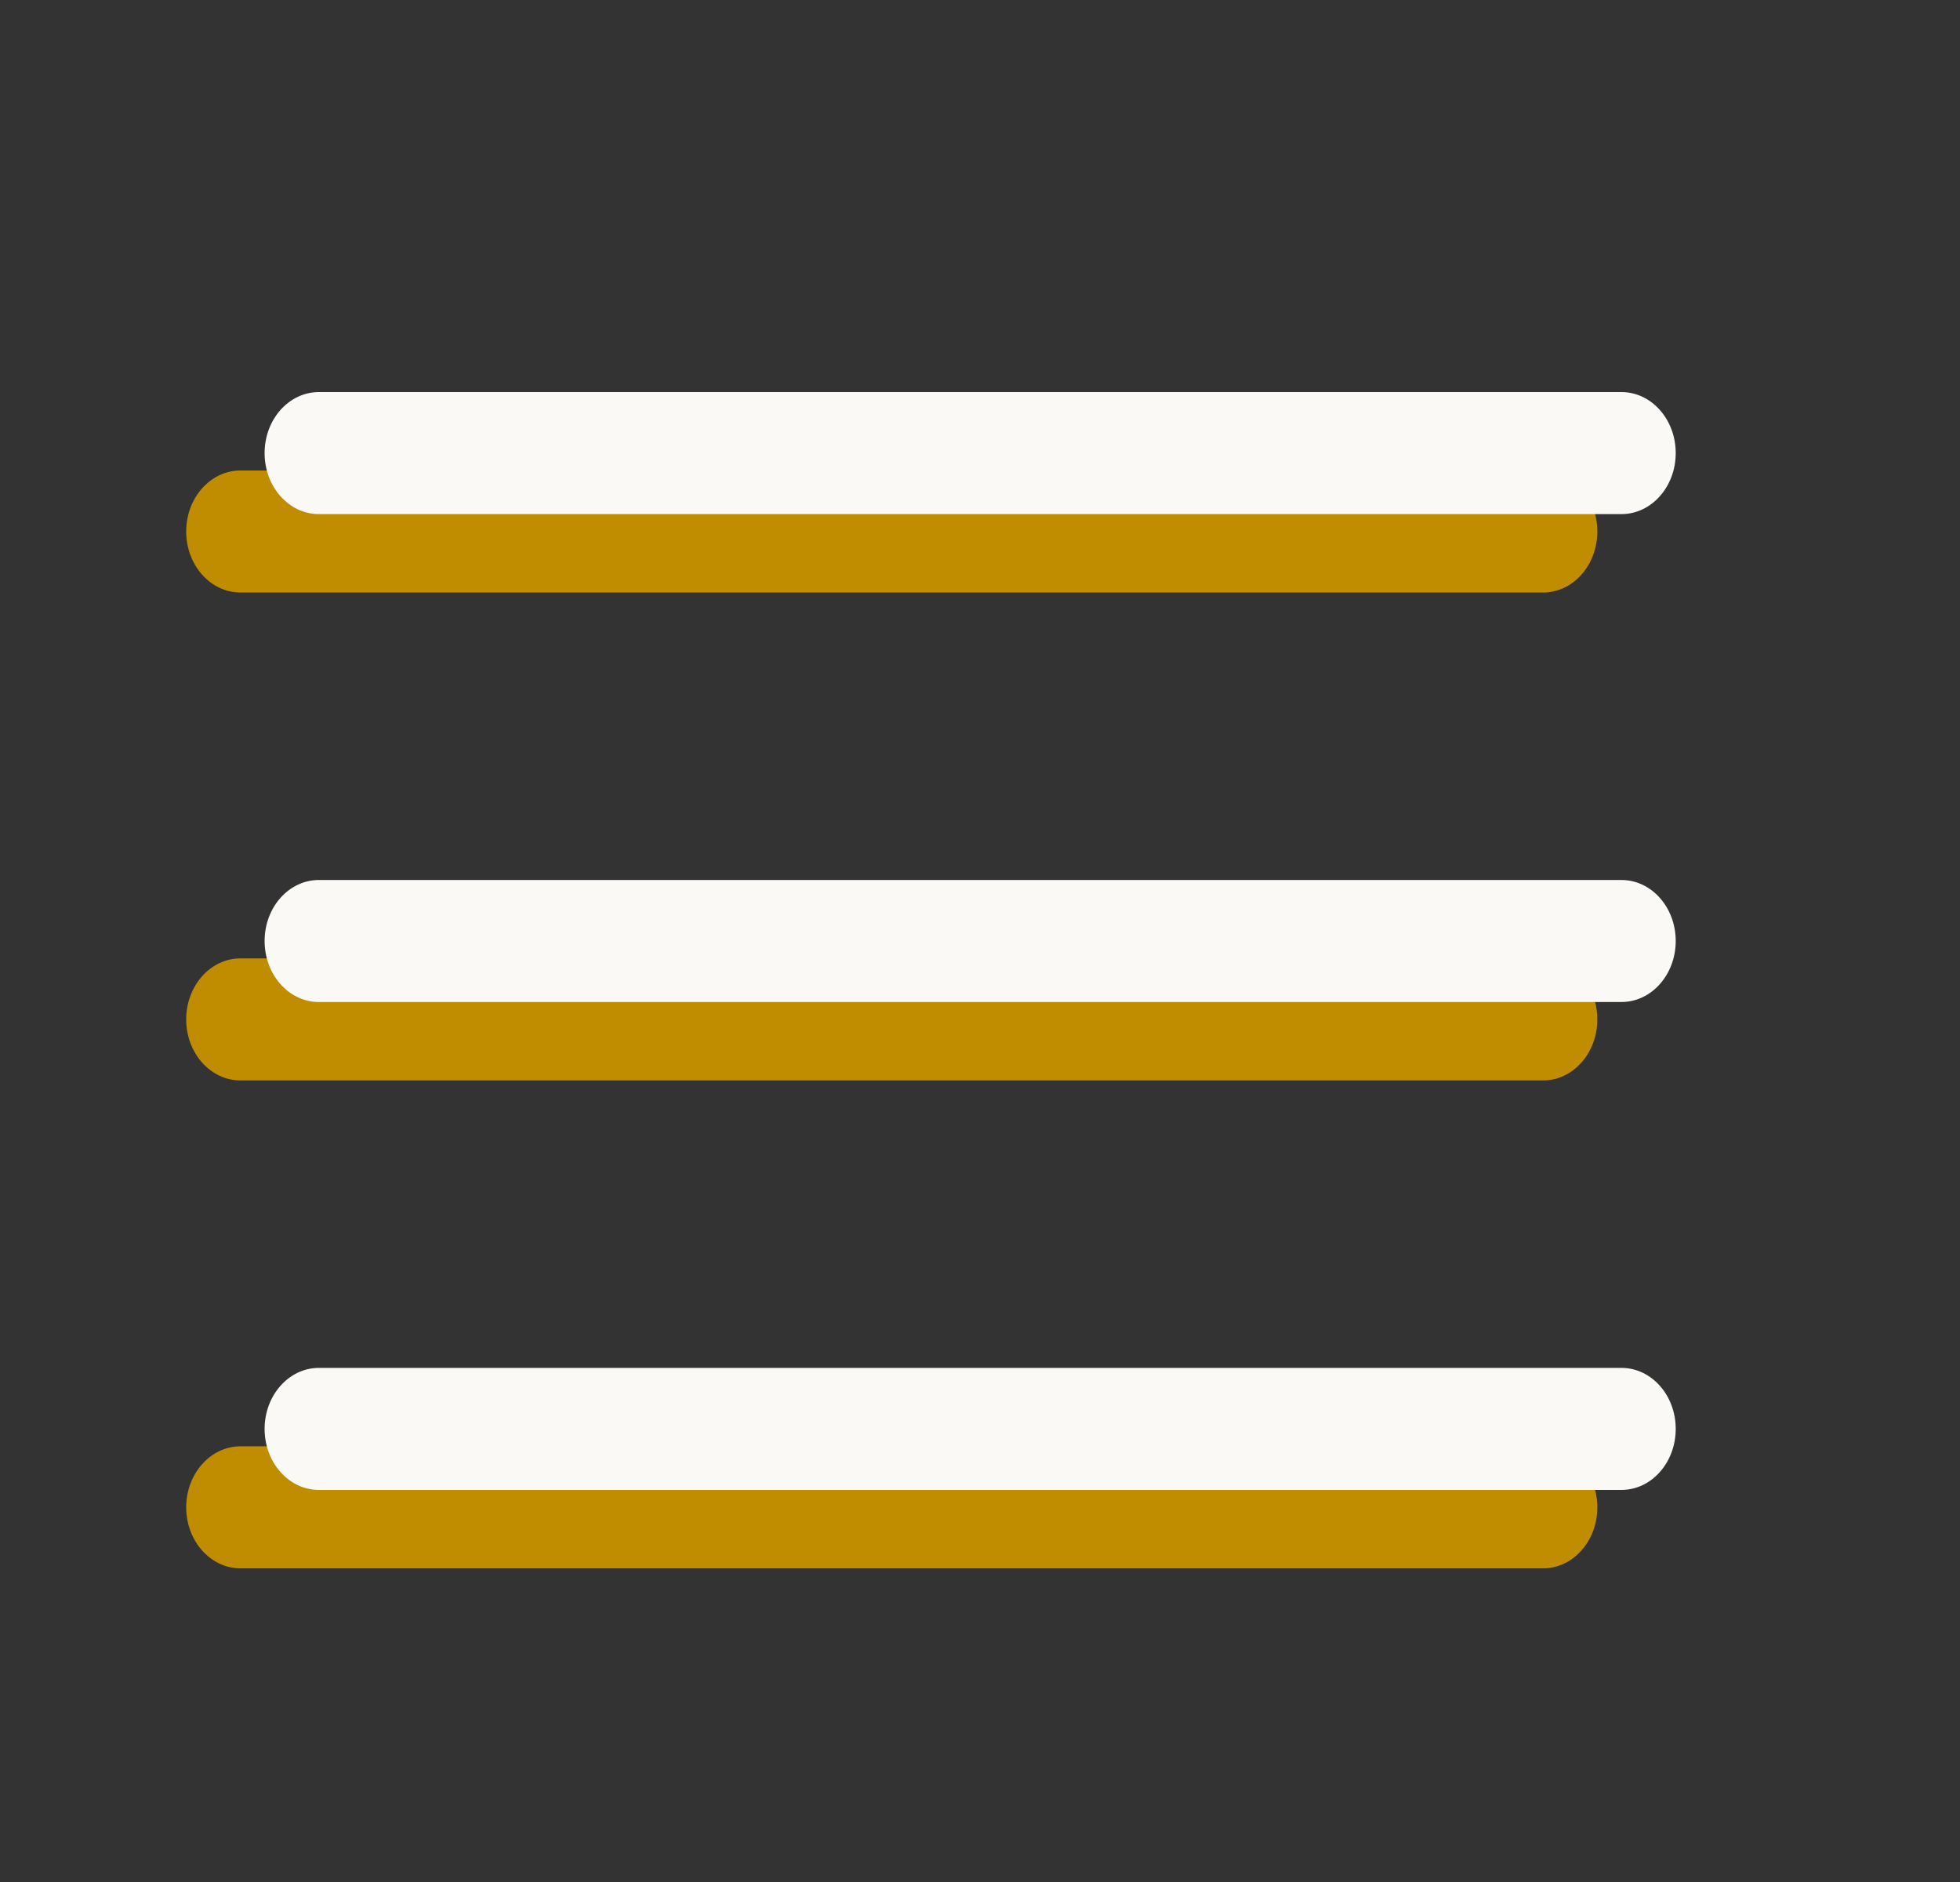
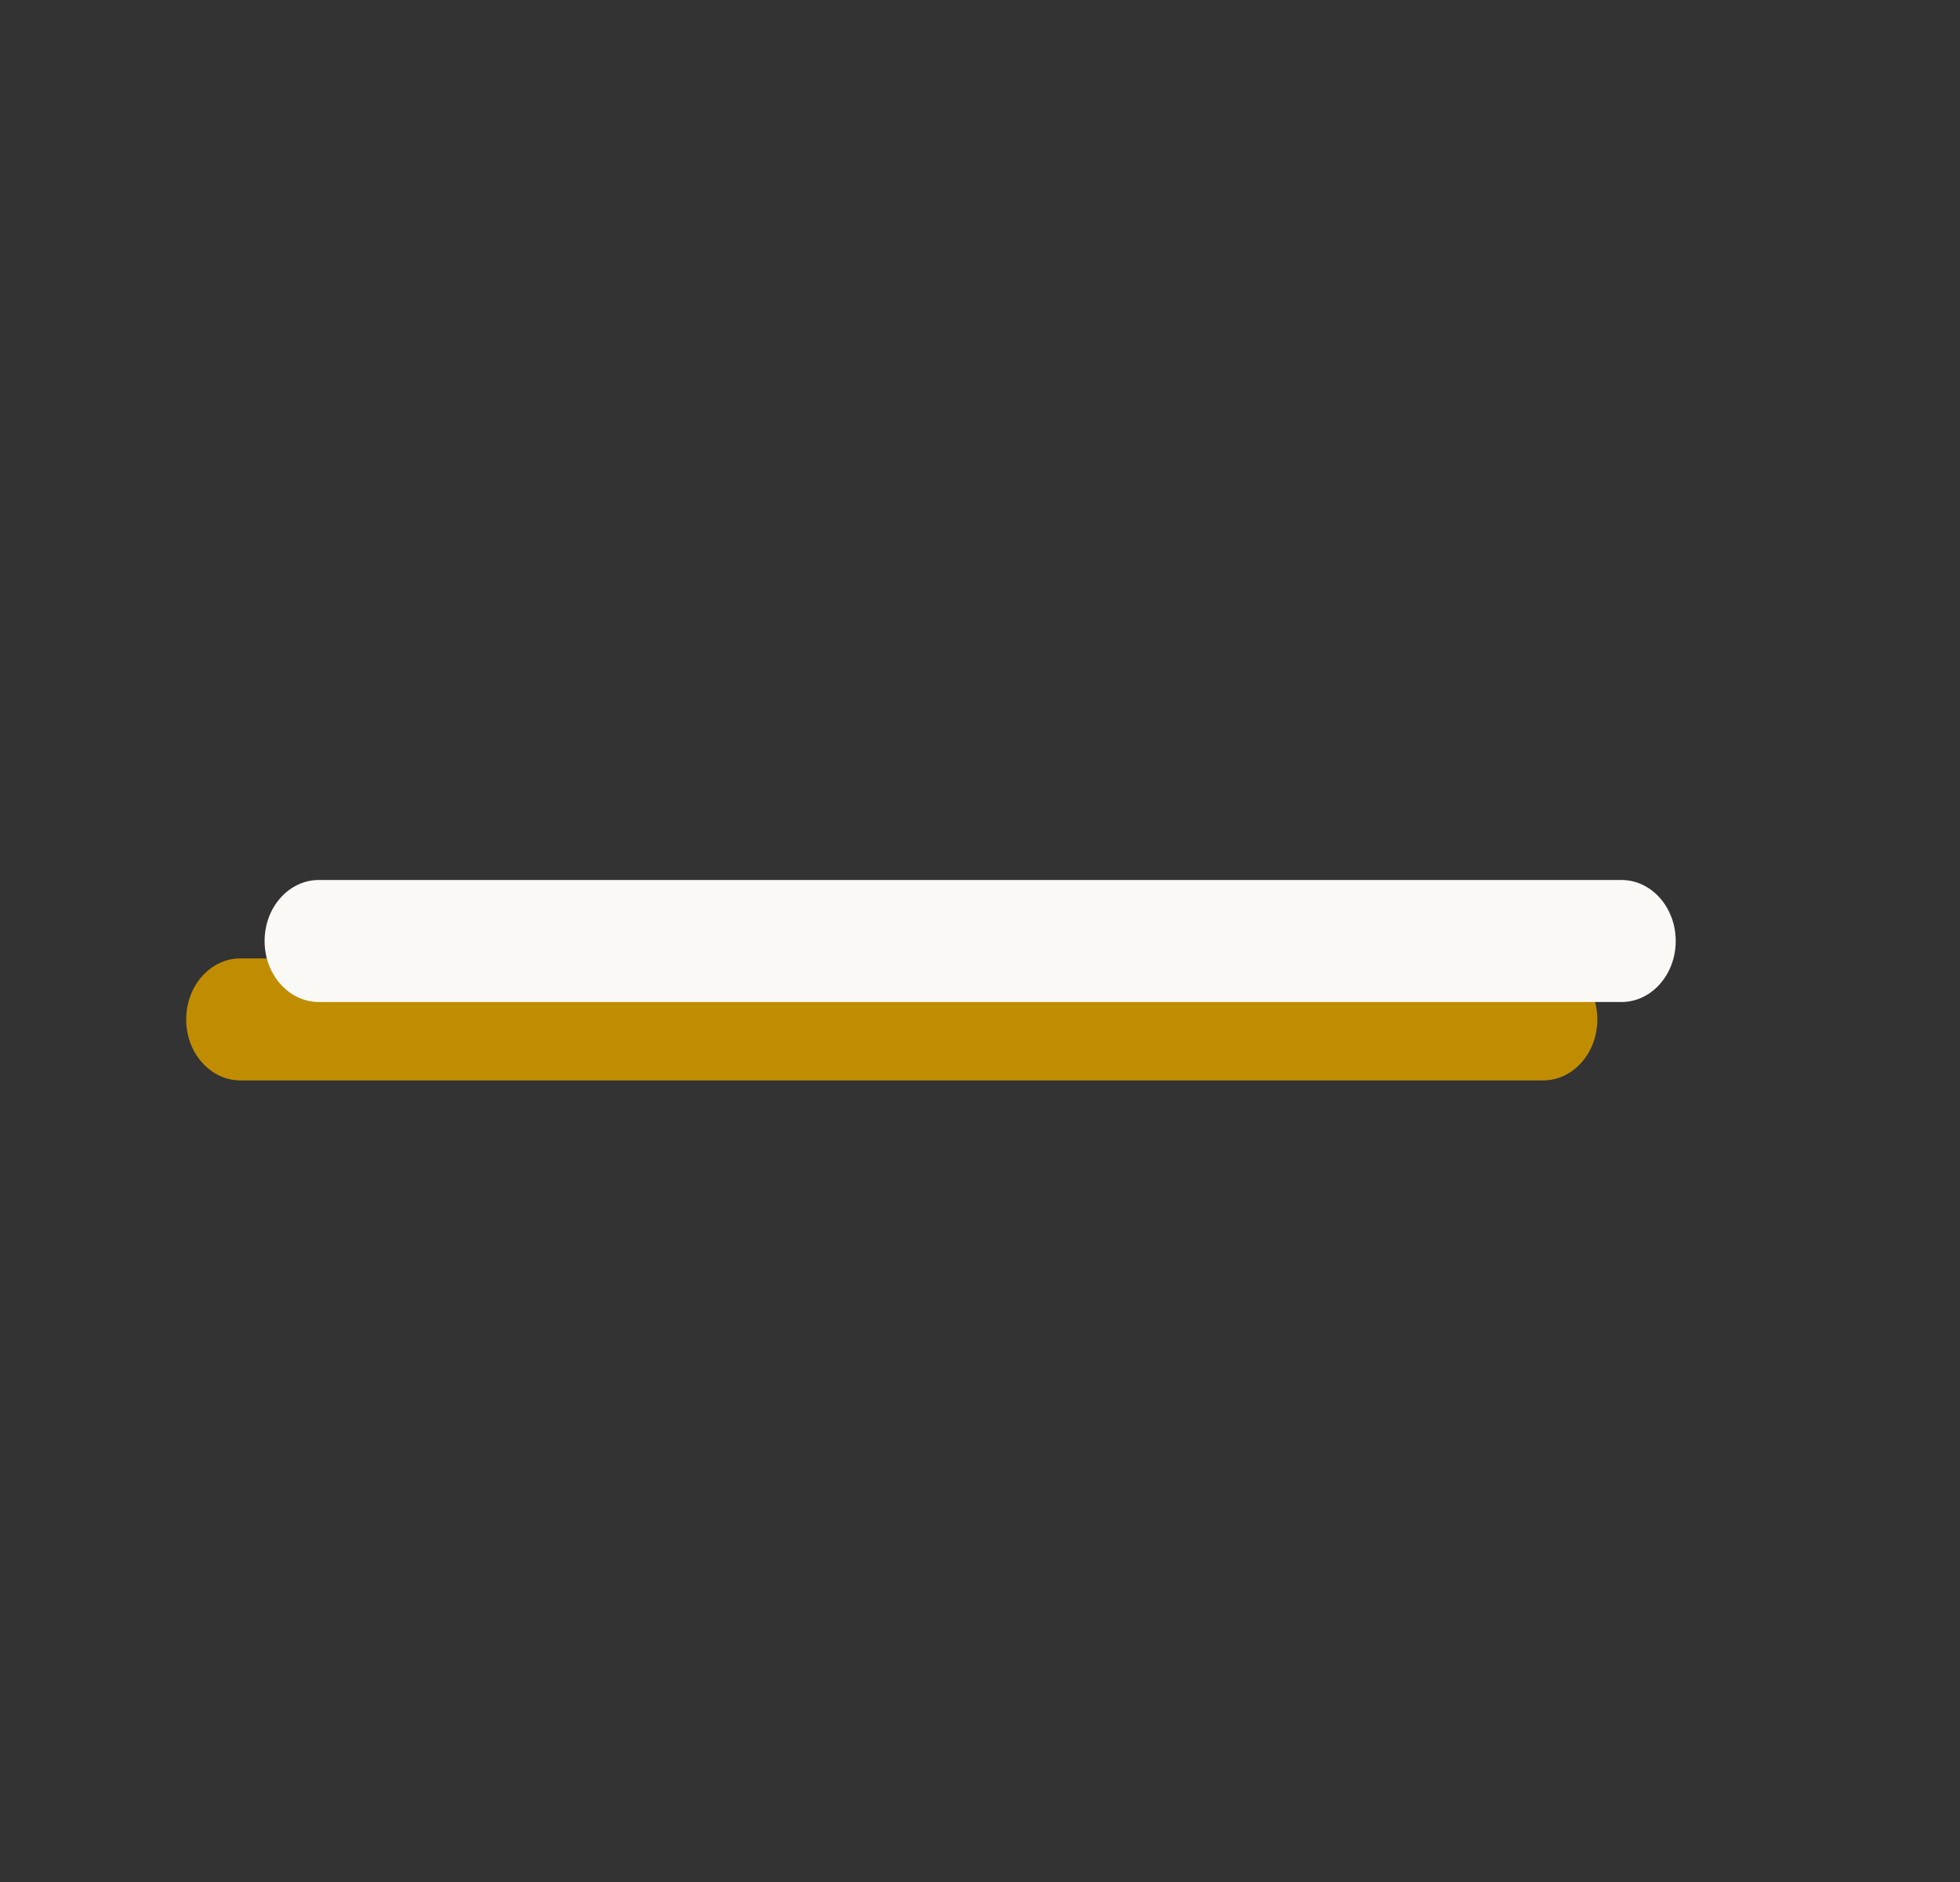
<svg xmlns="http://www.w3.org/2000/svg" fill="none" height="24" viewBox="0 0 25 24" width="25">
  <rect x="0" y="0" width="25" height="24" fill="#333333" stroke="none" />
  <g clip-rule="evenodd" fill-rule="evenodd">
    <g fill="#c18d00">
      <path d="m2.375 13c0-.43.31-.778.692-.778h16.615c.382 0 .692.348.692.778s-.31.778-.692.778h-16.615c-.382 0-.692-.348-.692-.778z" />
-       <path d="m2.375 6.778c0-.43.31-.778.692-.778h16.615c.382 0 .692.348.692.778 0 .43-.31.778-.692.778h-16.615c-.382 0-.692-.348-.692-.778z" />
-       <path d="m2.375 19.222c0-.429.31-.778.692-.778h16.615c.382 0 .692.348.692.778 0 .43-.31.778-.692.778h-16.615c-.382 0-.692-.348-.692-.778z" />
    </g>
    <g fill="#fbf9f6">
      <path d="m3.375 12c0-.43.31-.778.692-.778h16.615c.382 0 .692.348.692.778s-.31.778-.692.778h-16.615c-.382 0-.692-.348-.692-.778z" />
-       <path d="m3.375 5.778c0-.43.31-.778.692-.778h16.615c.382 0 .692.348.692.778 0 .43-.31.778-.692.778h-16.615c-.382 0-.692-.348-.692-.778z" />
-       <path d="m3.375 18.222c0-.429.31-.778.692-.778h16.615c.382 0 .692.348.692.778 0 .43-.31.778-.692.778h-16.615c-.382 0-.692-.348-.692-.778z" />
    </g>
  </g>
</svg>